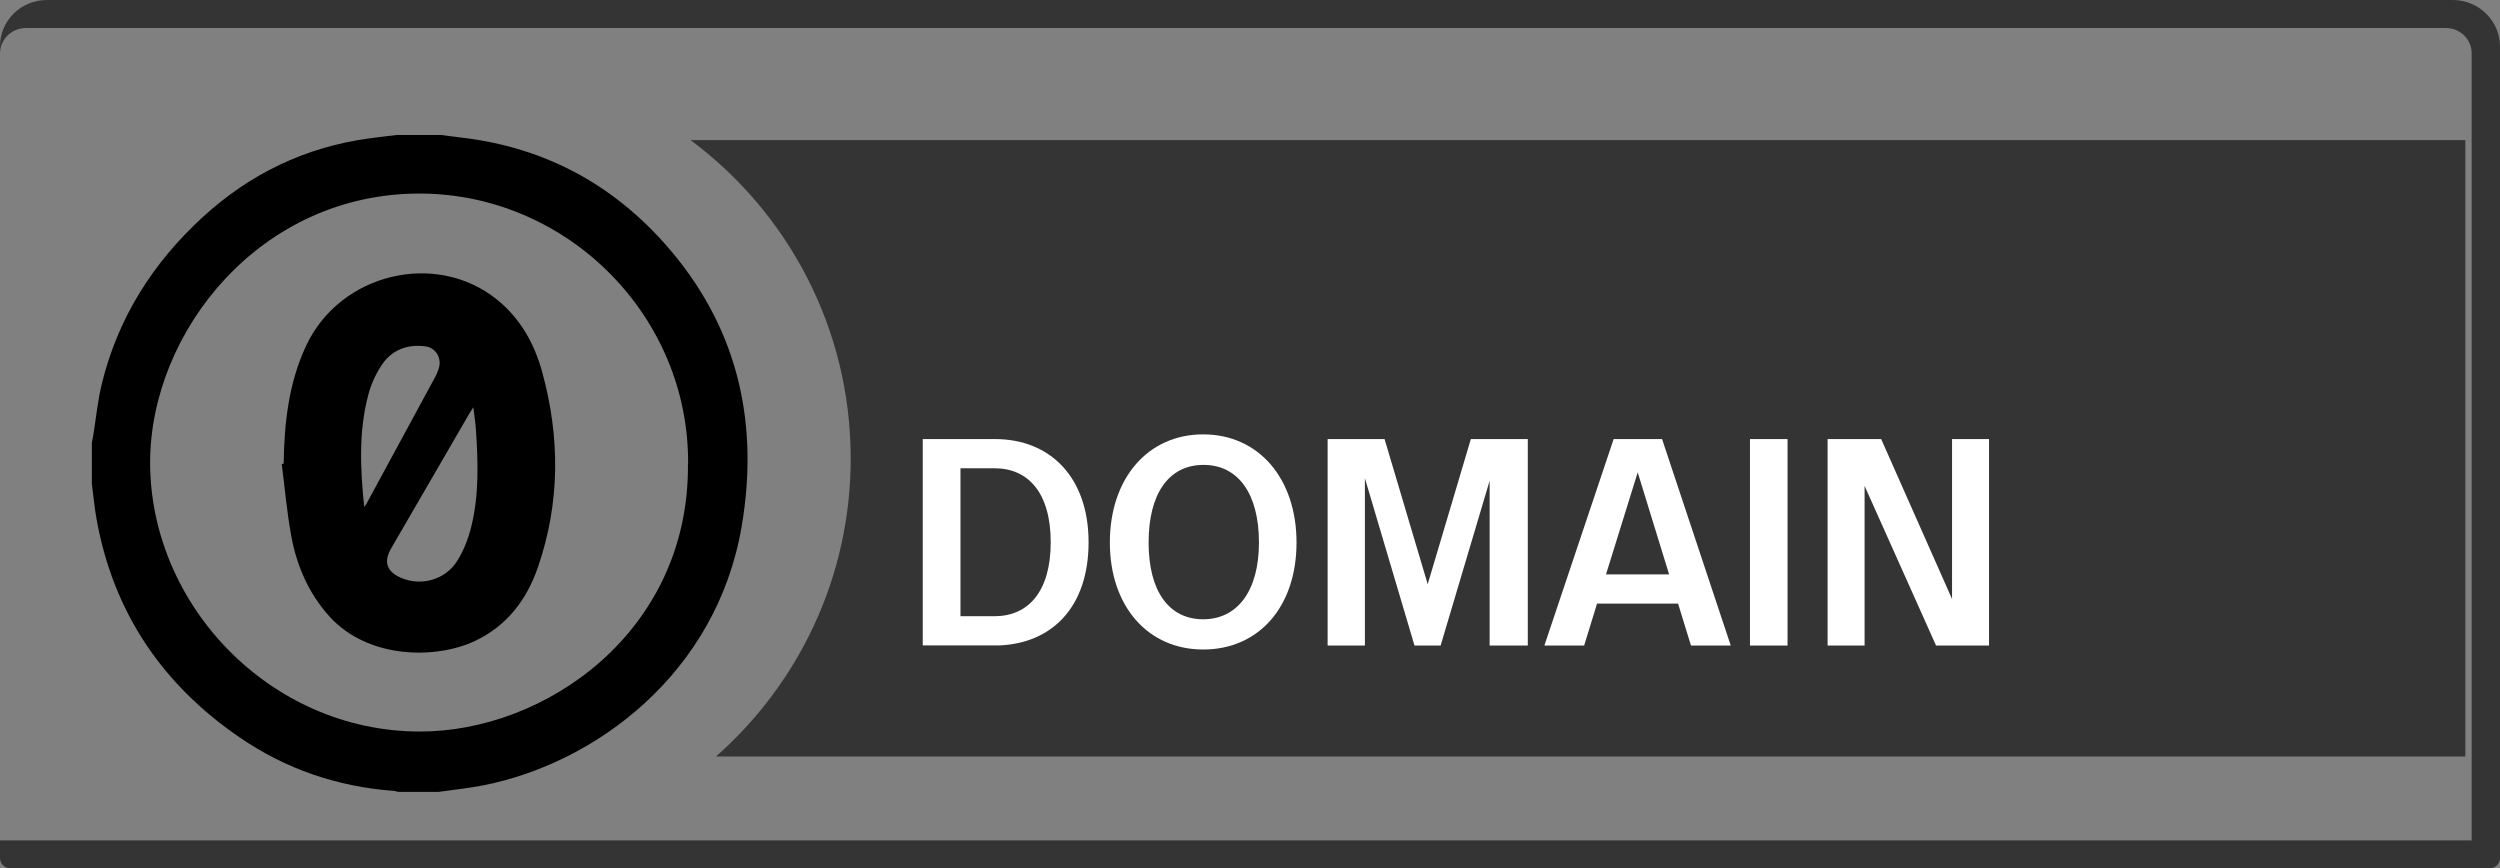
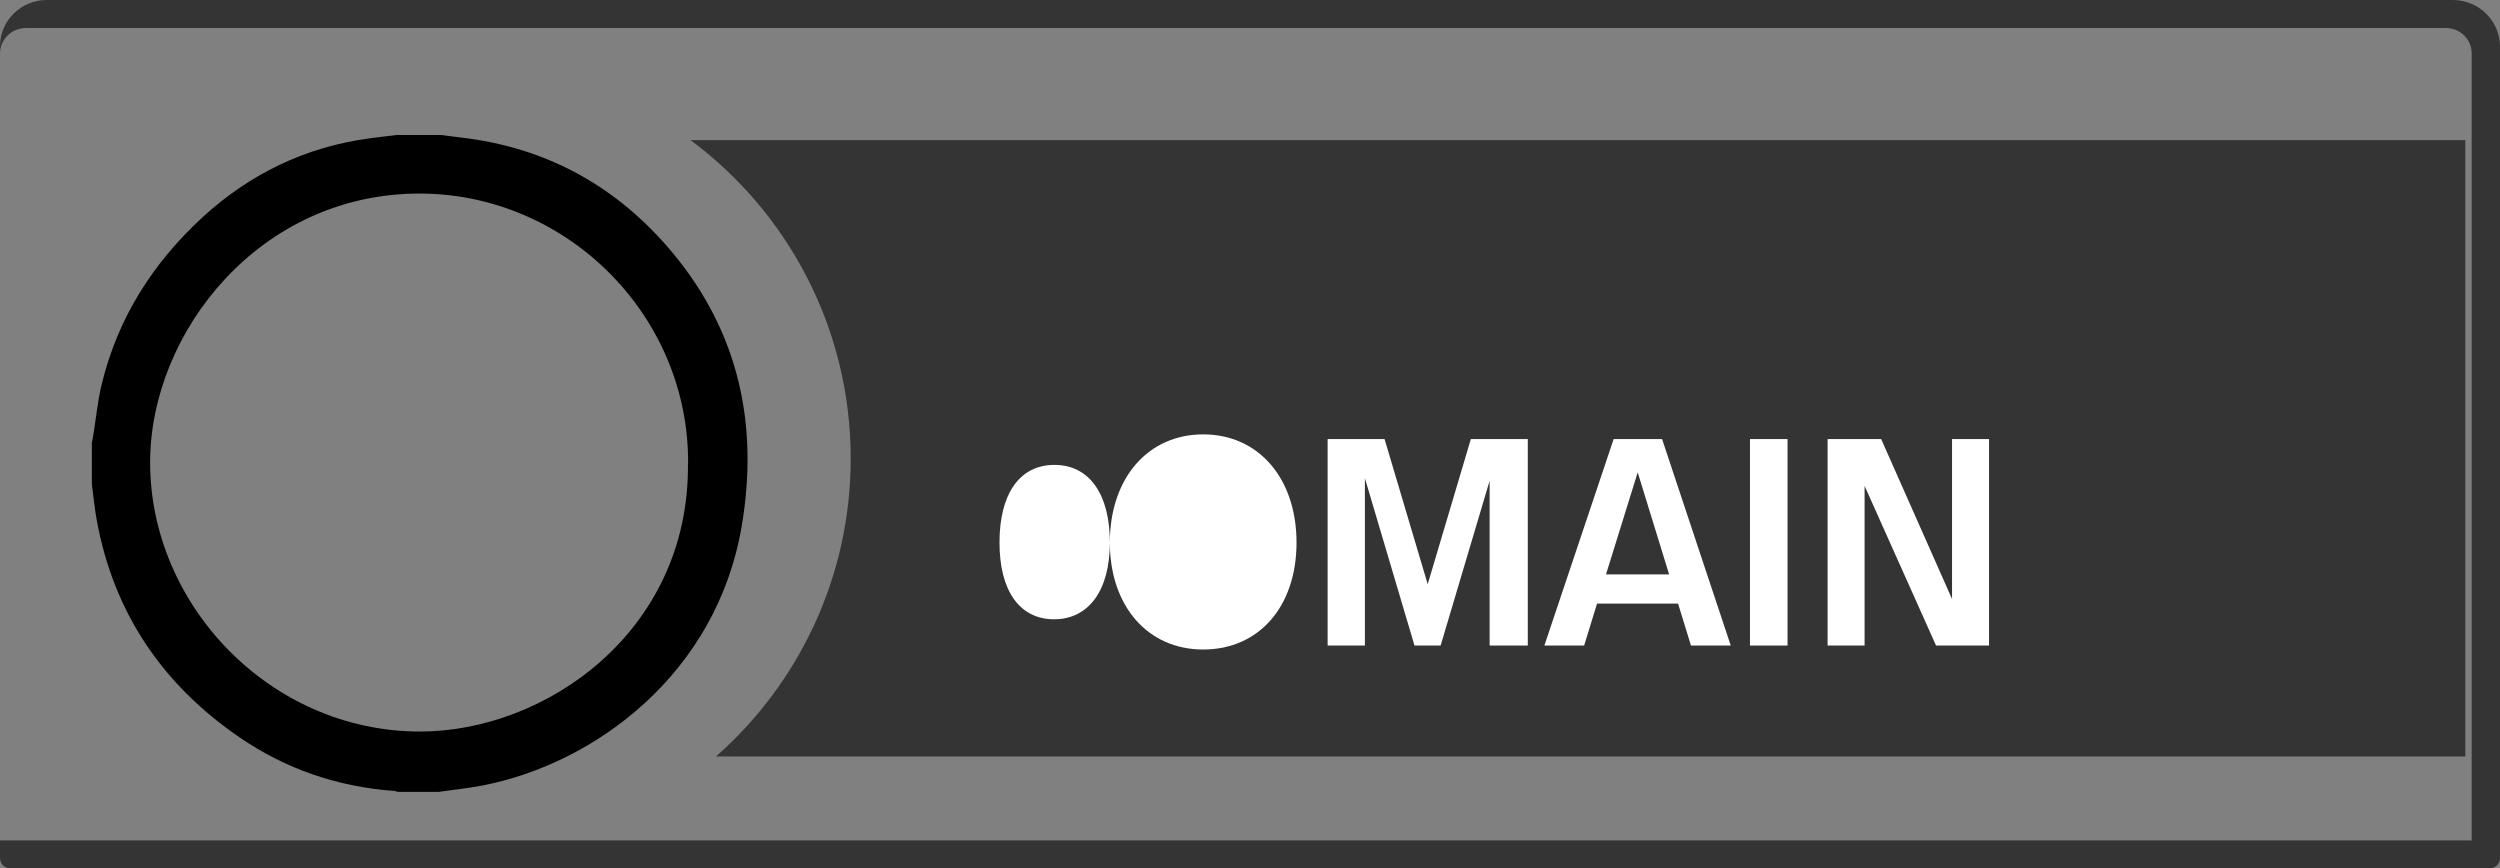
<svg xmlns="http://www.w3.org/2000/svg" id="Camada_2" data-name="Camada 2" viewBox="0 0 170.36 59.18">
  <rect x="0" y="0" width="170.36" height="59.18" fill="#808080" stroke="none" />
  <defs>
    <style>
      .cls-1 {
        fill: #fff;
      }

      .cls-2 {
        fill: #343434;
      }
    </style>
  </defs>
  <g id="Camada_1-2" data-name="Camada 1">
    <g>
      <path class="cls-2" d="M47.06,9.55c6.61,4.92,10.91,12.79,10.91,21.7,0,8.1-3.57,15.35-9.18,20.3h119.21V9.55H47.06Z" />
      <path class="cls-2" d="M167.16,0H3.19C1.43,0,0,1.41,0,3.14V58.47c0,.39,.32,.71,.72,.71H169.64c.4,0,.72-.32,.72-.71V3.17c0-1.74-1.44-3.17-3.21-3.17ZM1.76,1.91H166.68c.96,0,1.75,.77,1.75,1.72V57.27H0V3.64c0-.95,.79-1.73,1.76-1.73Z" />
      <g>
        <path d="M27.09,9.2c.99,0,1.98,0,2.97,0,.42,.05,.83,.11,1.25,.16,5.92,.66,10.78,3.35,14.56,7.91,4.5,5.43,5.84,11.74,4.67,18.6-1.71,10.04-9.99,16.16-17.63,17.65-.99,.19-2.01,.3-3.01,.44h-2.79c-.11-.03-.22-.07-.33-.07-3.8-.29-7.3-1.48-10.45-3.64-5.26-3.6-8.59-8.5-9.74-14.82-.15-.81-.22-1.64-.33-2.45,0-.93,0-1.87,0-2.8,.03-.14,.05-.28,.08-.42,.2-1.2,.31-2.43,.6-3.61,1.1-4.5,3.48-8.24,6.88-11.36,3.21-2.94,6.96-4.75,11.27-5.35,.67-.09,1.35-.17,2.02-.25Zm19.8,22.44c.09-10.11-8.21-18.39-18.2-18.45-10.96-.06-18.45,9.43-18.46,18.32,0,9.72,8.17,18.31,18.34,18.34,8.59,.03,18.4-6.81,18.31-18.21Z" />
-         <path d="M19.33,31.6c.04-2.78,.34-5.52,1.55-8.08,2.32-4.9,8.82-6.46,12.98-3.11,1.6,1.29,2.56,3.01,3.09,4.95,1.22,4.45,1.22,8.9-.29,13.28-.76,2.22-2.11,4.01-4.3,5.04-2.65,1.25-7.26,1.24-9.9-1.66-1.42-1.57-2.23-3.44-2.61-5.48-.3-1.63-.44-3.28-.65-4.92,.04,0,.08-.01,.12-.02Zm12.93-3.86c-.15,.24-.23,.36-.3,.48-.57,.98-1.14,1.96-1.71,2.95-1.2,2.06-2.39,4.13-3.59,6.19-.54,.93-.31,1.6,.68,2.02,1.35,.58,3,.14,3.81-1.15,.45-.71,.77-1.54,.97-2.36,.53-2.17,.46-4.39,.31-6.61-.03-.47-.11-.94-.18-1.53Zm-7.44,6.81c.05-.07,.1-.13,.14-.2,1.57-2.89,3.14-5.78,4.7-8.67,.12-.22,.21-.45,.27-.69,.15-.67-.28-1.31-.96-1.39-1.27-.16-2.32,.27-3.01,1.35-.38,.59-.68,1.26-.86,1.94-.67,2.51-.55,5.08-.28,7.67Z" />
      </g>
      <g>
-         <path class="cls-1" d="M62.89,29.92h4.91c3.78,0,6.38,2.62,6.38,7.03s-2.48,6.87-6.05,7.03h-5.25v-14.07Zm4.89,12.07c2.29,0,3.82-1.68,3.82-5.04s-1.53-5.04-3.82-5.04h-2.33v10.08h2.33Z" />
-         <path class="cls-1" d="M75.63,36.97c0-4.39,2.6-7.37,6.36-7.37s6.36,2.98,6.36,7.37-2.58,7.29-6.36,7.29-6.36-2.96-6.36-7.29Zm10.16,0c0-3.32-1.41-5.29-3.78-5.29s-3.74,1.97-3.74,5.29,1.39,5.23,3.72,5.23,3.8-1.93,3.8-5.23Z" />
+         <path class="cls-1" d="M75.63,36.97c0-4.39,2.6-7.37,6.36-7.37s6.36,2.98,6.36,7.37-2.58,7.29-6.36,7.29-6.36-2.96-6.36-7.29Zc0-3.32-1.41-5.29-3.78-5.29s-3.74,1.97-3.74,5.29,1.39,5.23,3.72,5.23,3.8-1.93,3.8-5.23Z" />
        <path class="cls-1" d="M104.11,29.92v14.07h-2.6v-11.23l-3.34,11.23h-1.78l-3.38-11.4v11.4h-2.54v-14.07h3.88l2.94,9.89,2.94-9.89h3.88Z" />
        <path class="cls-1" d="M114.35,41.13h-5.52l-.88,2.86h-2.71l4.72-14.07h3.3l4.68,14.07h-2.71l-.88-2.86Zm-.61-1.99l-2.14-6.95-2.16,6.95h4.3Z" />
        <path class="cls-1" d="M119.25,29.92h2.56v14.07h-2.56v-14.07Z" />
        <path class="cls-1" d="M135.54,29.92v14.07h-3.61l-4.87-10.88v10.88h-2.52v-14.07h3.65l4.83,10.9v-10.9h2.52Z" />
      </g>
    </g>
  </g>
</svg>